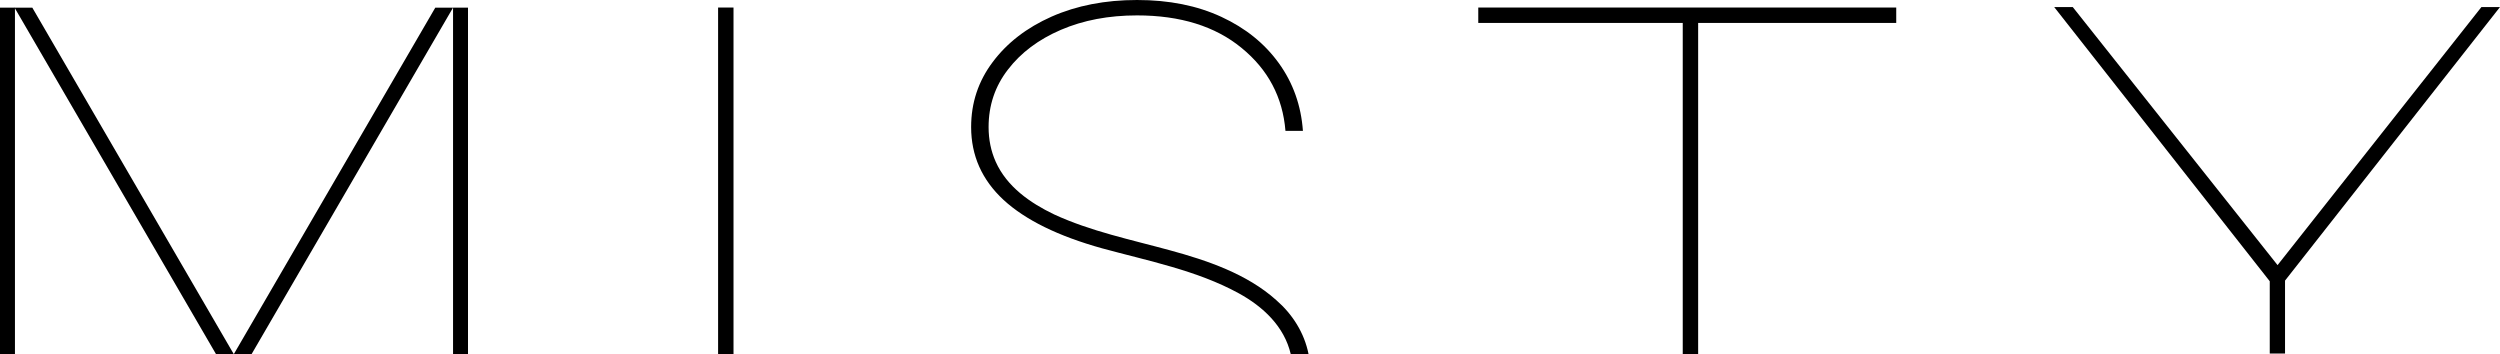
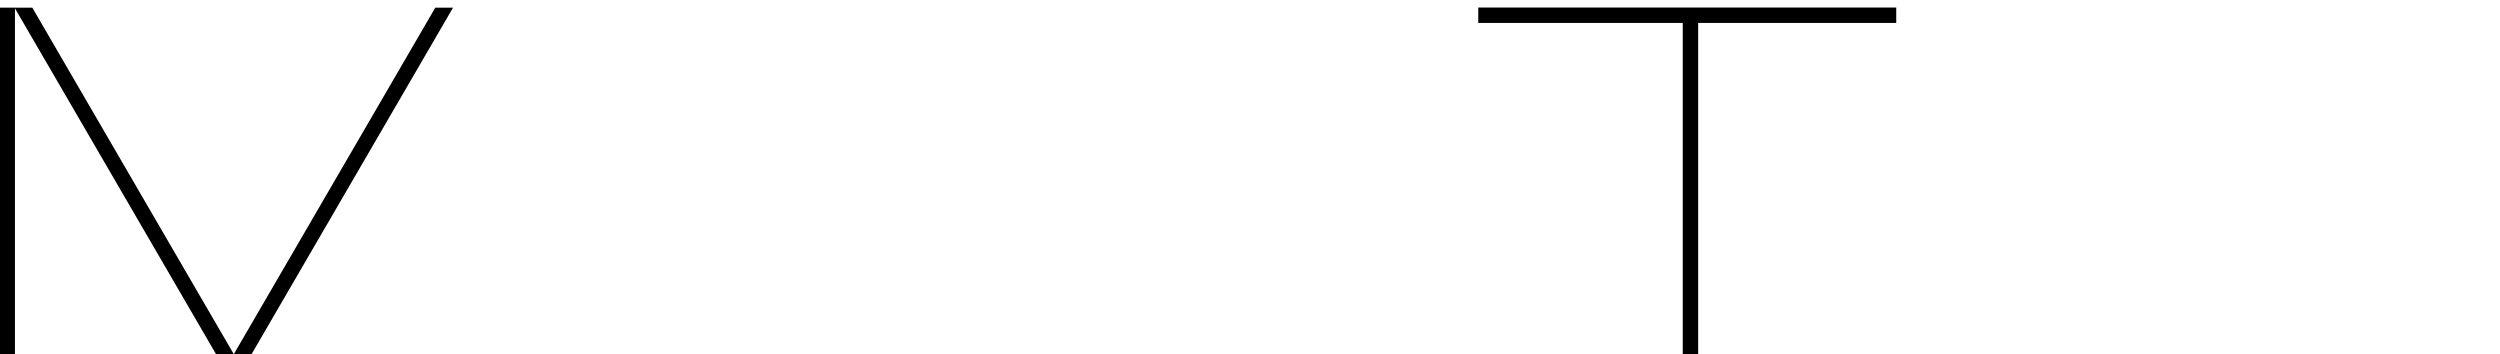
<svg xmlns="http://www.w3.org/2000/svg" width="720" height="102" viewBox="0 0 720 102" fill="none">
  <path d="M0 2.201H4.304V102H0V2.201Z" fill="#383838" style="fill:#383838;fill:color(display-p3 0.22 0.22 0.22);fill-opacity:1;" />
-   <path d="M130.479 2.201H134.784V102H130.479V2.201Z" fill="#383838" style="fill:#383838;fill:color(display-p3 0.22 0.22 0.22);fill-opacity:1;" />
  <path d="M125.364 2.201H130.479L72.449 102H67.334L125.364 2.201Z" fill="#383838" style="fill:#383838;fill:color(display-p3 0.22 0.22 0.22);fill-opacity:1;" />
  <path d="M9.304 2.201H4.189L62.219 102H67.334L9.304 2.201Z" fill="#383838" style="fill:#383838;fill:color(display-p3 0.22 0.22 0.22);fill-opacity:1;" />
-   <path d="M211.25 101.962V2.169H206.812V101.962H211.25Z" fill="#383838" style="fill:#383838;fill:color(display-p3 0.22 0.22 0.22);fill-opacity:1;" />
-   <path d="M370.213 37.699C369.427 27.997 365.21 20.028 357.561 13.791C349.965 7.554 339.932 4.435 327.464 4.435C319.291 4.435 311.983 5.821 305.539 8.593C299.095 11.365 294.014 15.177 290.294 20.028C286.575 24.832 284.715 30.353 284.715 36.59C284.715 40.194 285.396 43.52 286.758 46.569C289.974 53.769 296.667 58.437 303.575 61.746C314.109 66.618 325.746 69.021 336.894 72.072C347.638 74.993 359.097 78.852 367.541 86.417C372.248 90.503 375.65 95.864 376.866 101.998H371.739C369.875 94.008 363.78 88.315 356.775 84.476C344.681 77.849 330.607 75.13 317.405 71.517C304.78 68.006 295.323 63.363 289.037 57.588C282.803 51.813 279.686 44.814 279.686 36.59C279.686 29.614 281.755 23.377 285.894 17.879C290.032 12.335 295.69 7.969 302.867 4.782C310.097 1.594 318.296 0 327.464 0C336.684 0 344.778 1.617 351.746 4.851C358.713 8.085 364.24 12.543 368.327 18.226C372.413 23.908 374.718 30.399 375.242 37.699H370.213Z" fill="#383838" style="fill:#383838;fill:color(display-p3 0.22 0.22 0.22);fill-opacity:1;" />
  <path d="M489.068 101.962V6.605H546.115V2.169H425.742V6.605H484.63V101.962H489.068Z" fill="#383838" style="fill:#383838;fill:color(display-p3 0.22 0.22 0.22);fill-opacity:1;" />
-   <path d="M591.604 2.026H596.95L655.937 76.351L714.653 2.026H720L658.089 80.812V101.825H653.688V80.998L591.604 2.026Z" fill="#383838" style="fill:#383838;fill:color(display-p3 0.22 0.22 0.22);fill-opacity:1;" />
</svg>